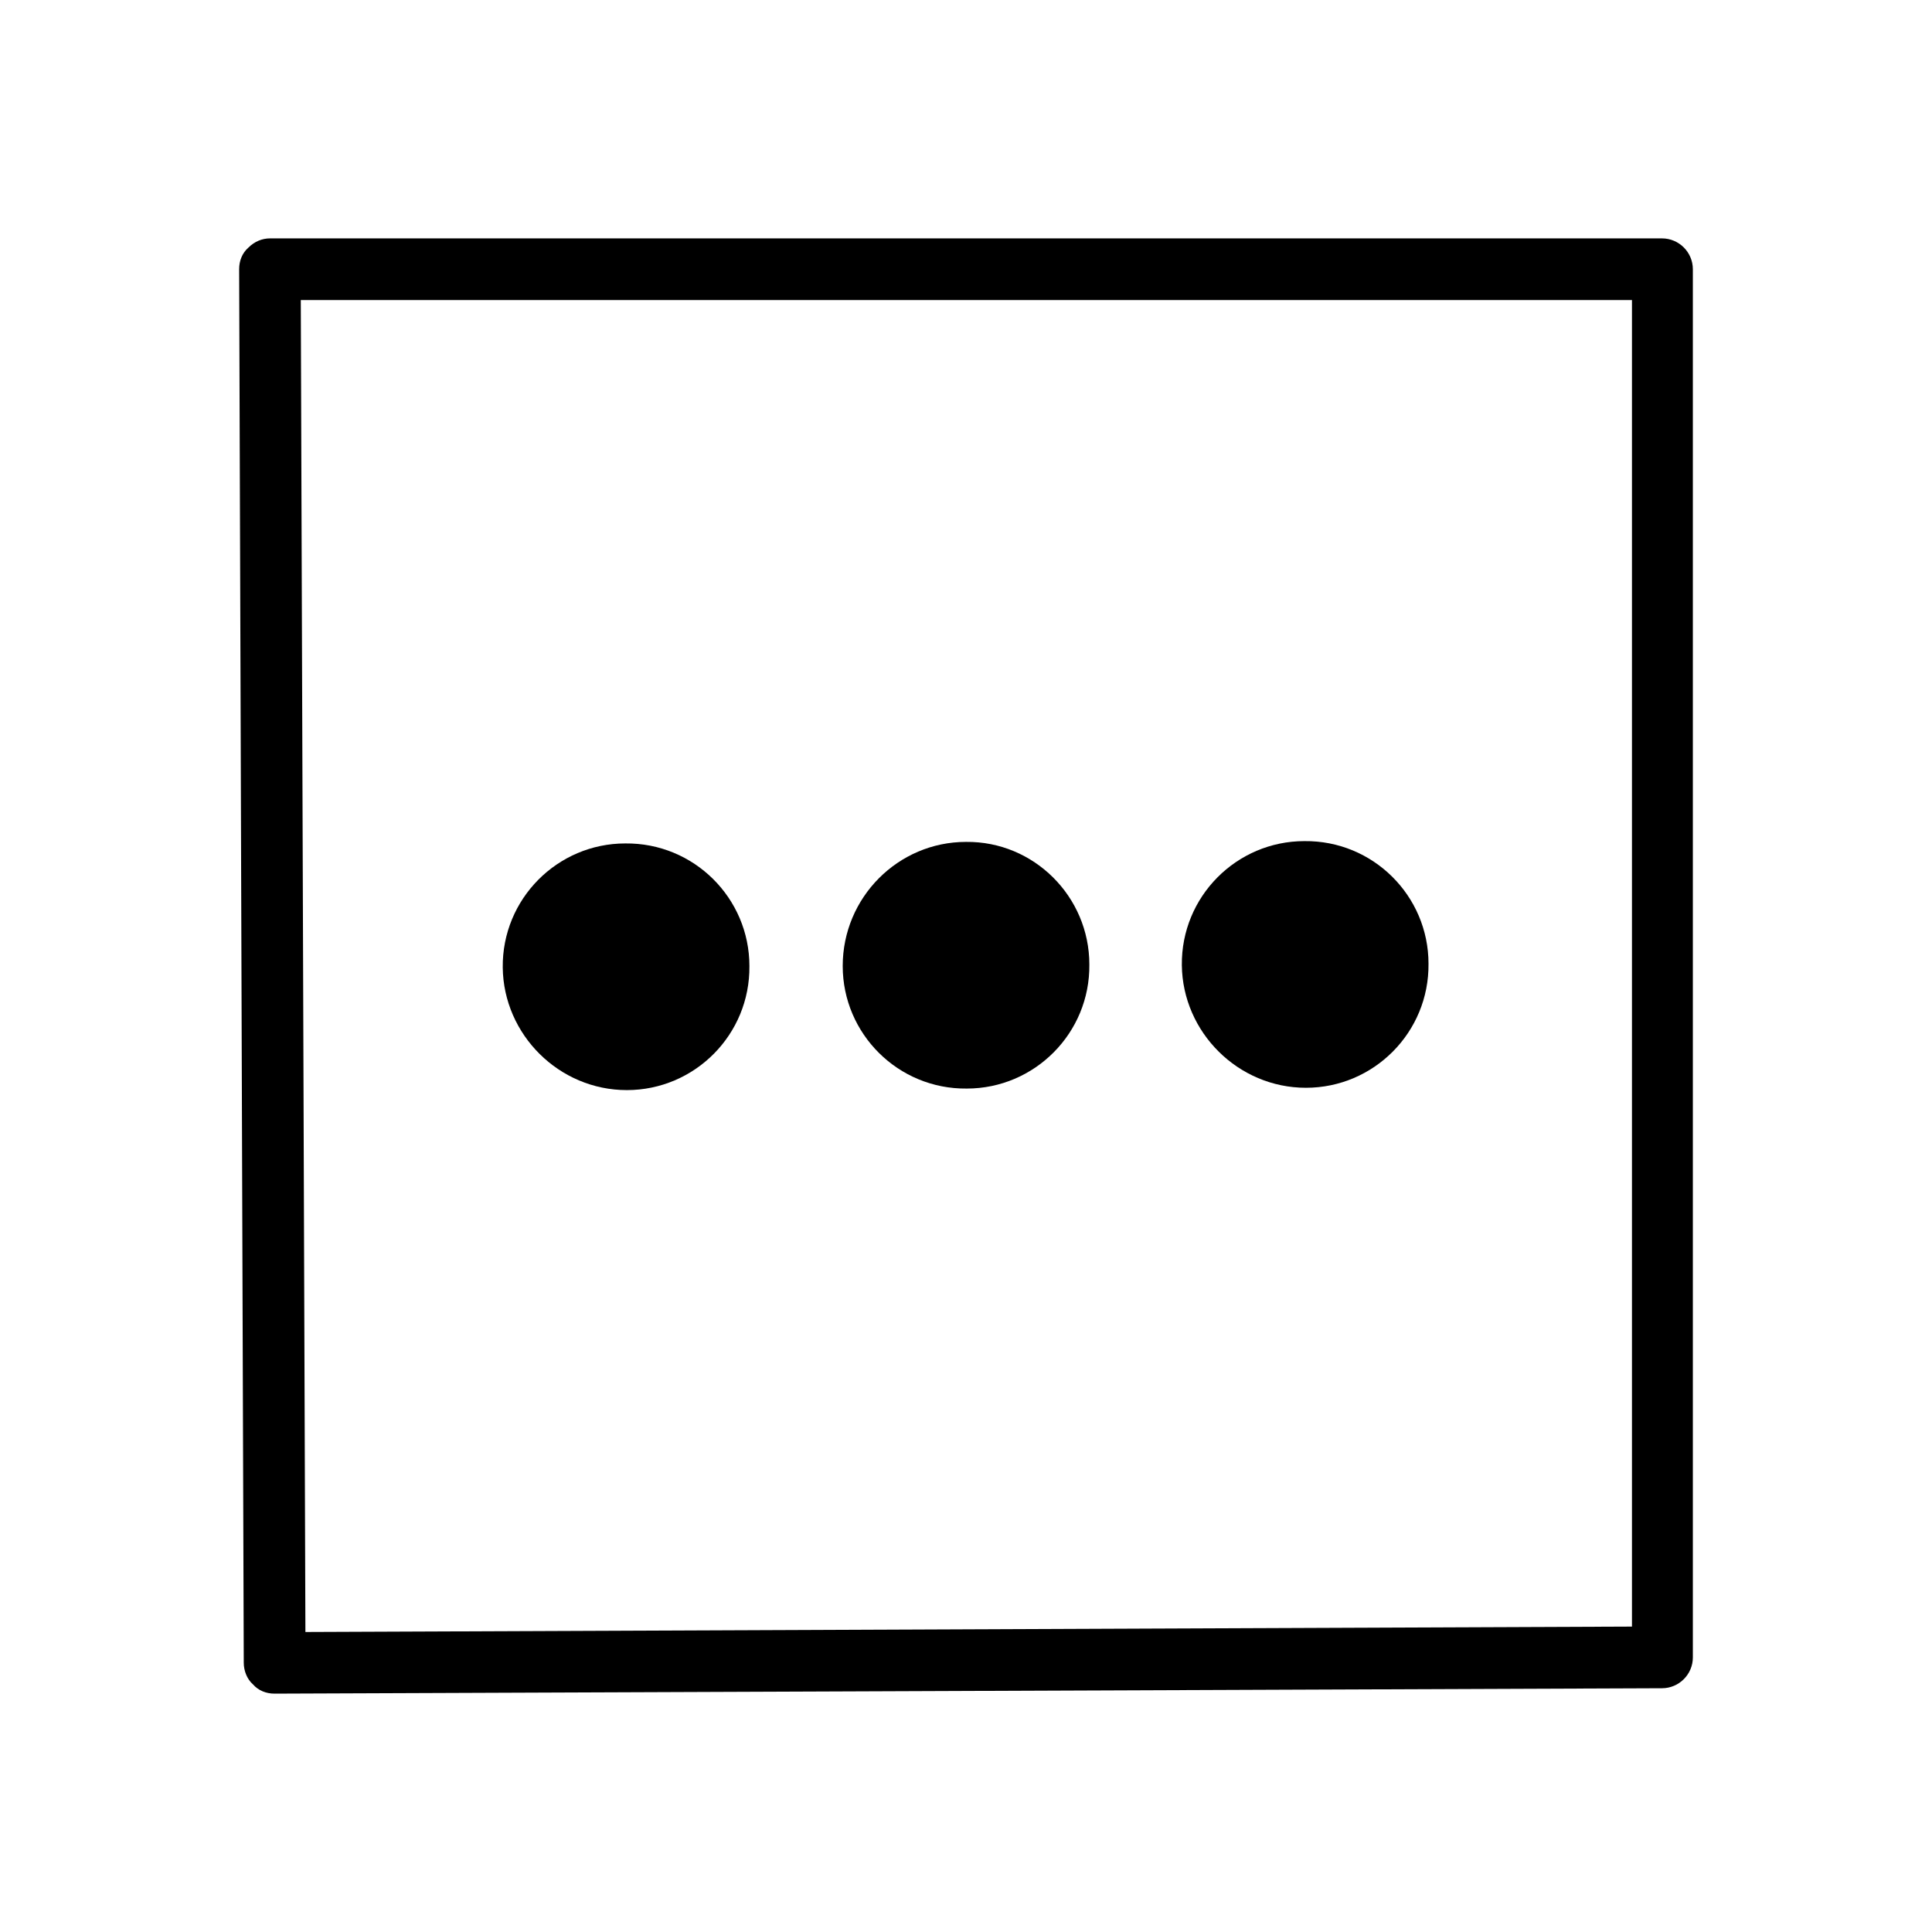
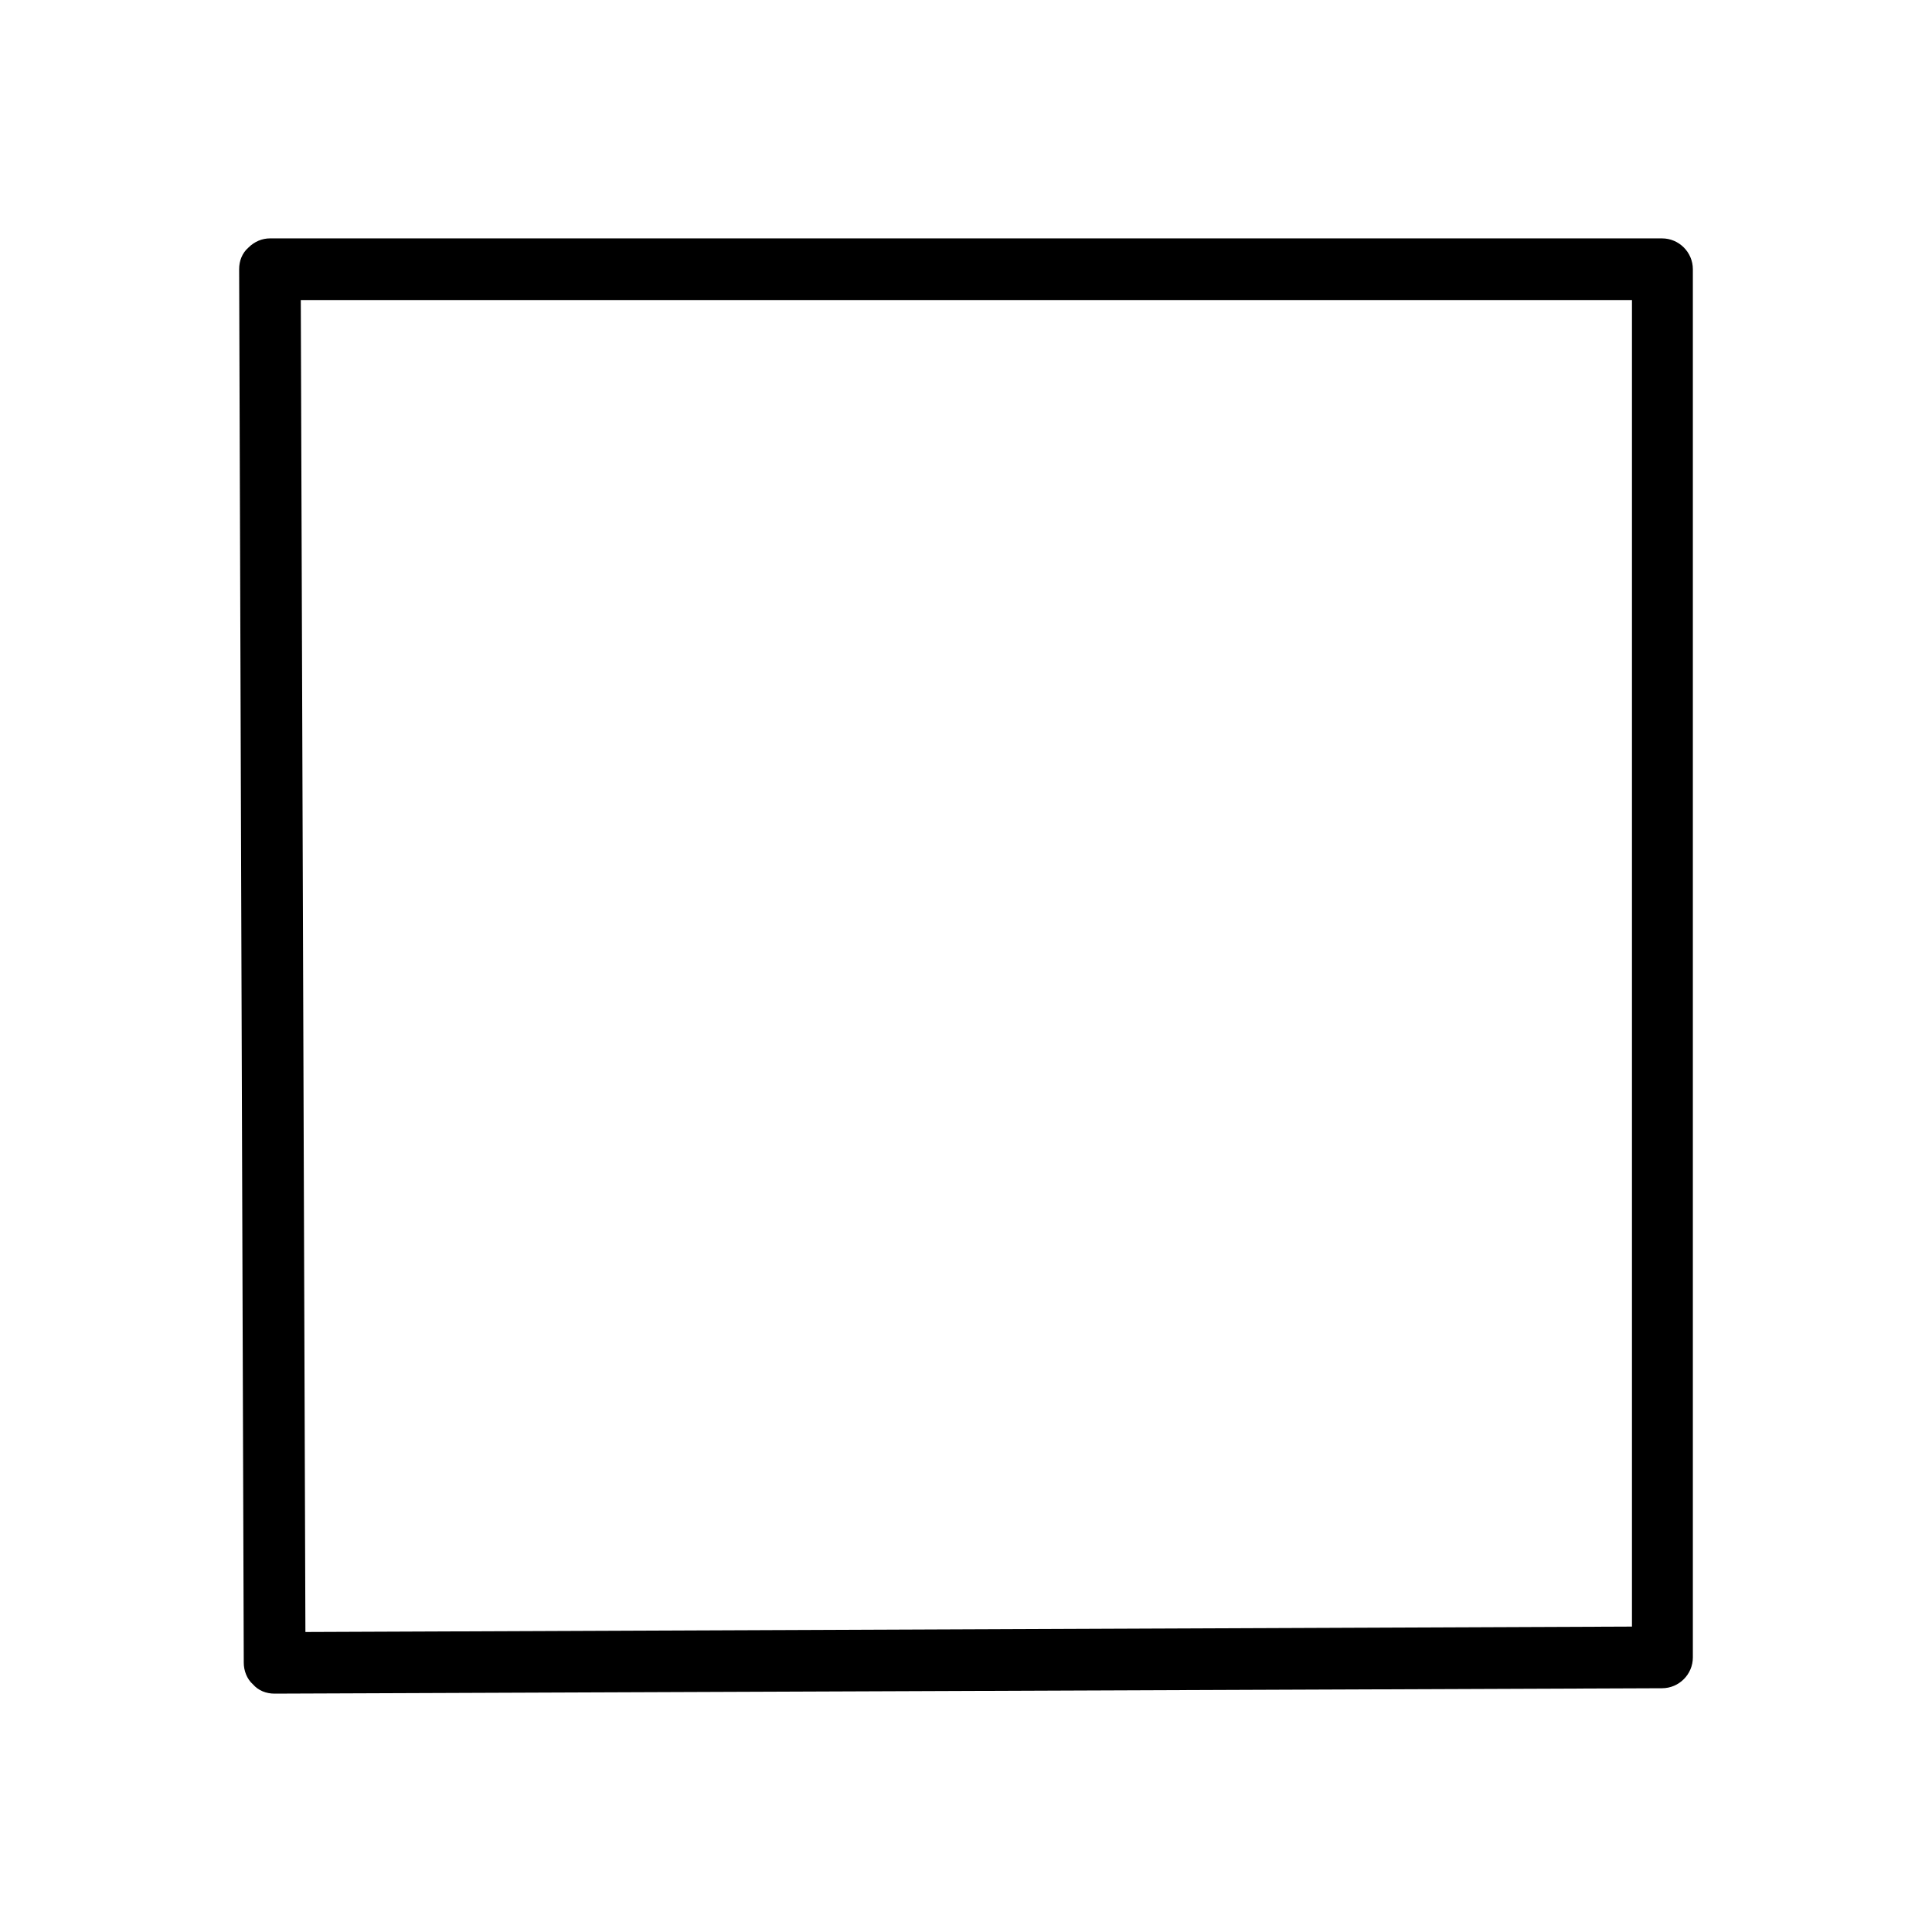
<svg xmlns="http://www.w3.org/2000/svg" version="1.1" width="64" height="64" viewBox="0 0 64 64">
  <title>goin-trocknen_hoher_temperatur</title>
  <path d="M9.096 56.104c-0.281 0-0.536-0.102-0.715-0.306-0.204-0.179-0.306-0.46-0.306-0.715l-0.153-46.165c0-0.281 0.102-0.536 0.306-0.715 0.204-0.205 0.46-0.306 0.715-0.306h46.114c0.562 0 1.021 0.46 1.021 1.021v45.986c0 0.562-0.46 1.021-1.021 1.021l-45.961 0.179c0 0 0 0 0 0zM9.964 9.939l0.153 44.123 43.944-0.179v-43.944h-44.097z" />
-   <path d="M20.765 36.111c2.247 0 4.085-1.838 4.060-4.111 0-2.247-1.838-4.085-4.111-4.060-2.247 0-4.085 1.838-4.060 4.111 0.026 2.222 1.864 4.060 4.111 4.060z" />
-   <path d="M32.026 36.060c2.247 0 4.086-1.838 4.060-4.111 0-2.247-1.838-4.085-4.085-4.060-2.247 0-4.085 1.838-4.085 4.111 0 2.247 1.838 4.085 4.111 4.060z" />
-   <path d="M43.261 36.034c2.247 0 4.085-1.838 4.060-4.111 0-2.247-1.838-4.085-4.111-4.060-2.247 0-4.085 1.838-4.060 4.111 0.026 2.222 1.864 4.060 4.111 4.060z" />
</svg>